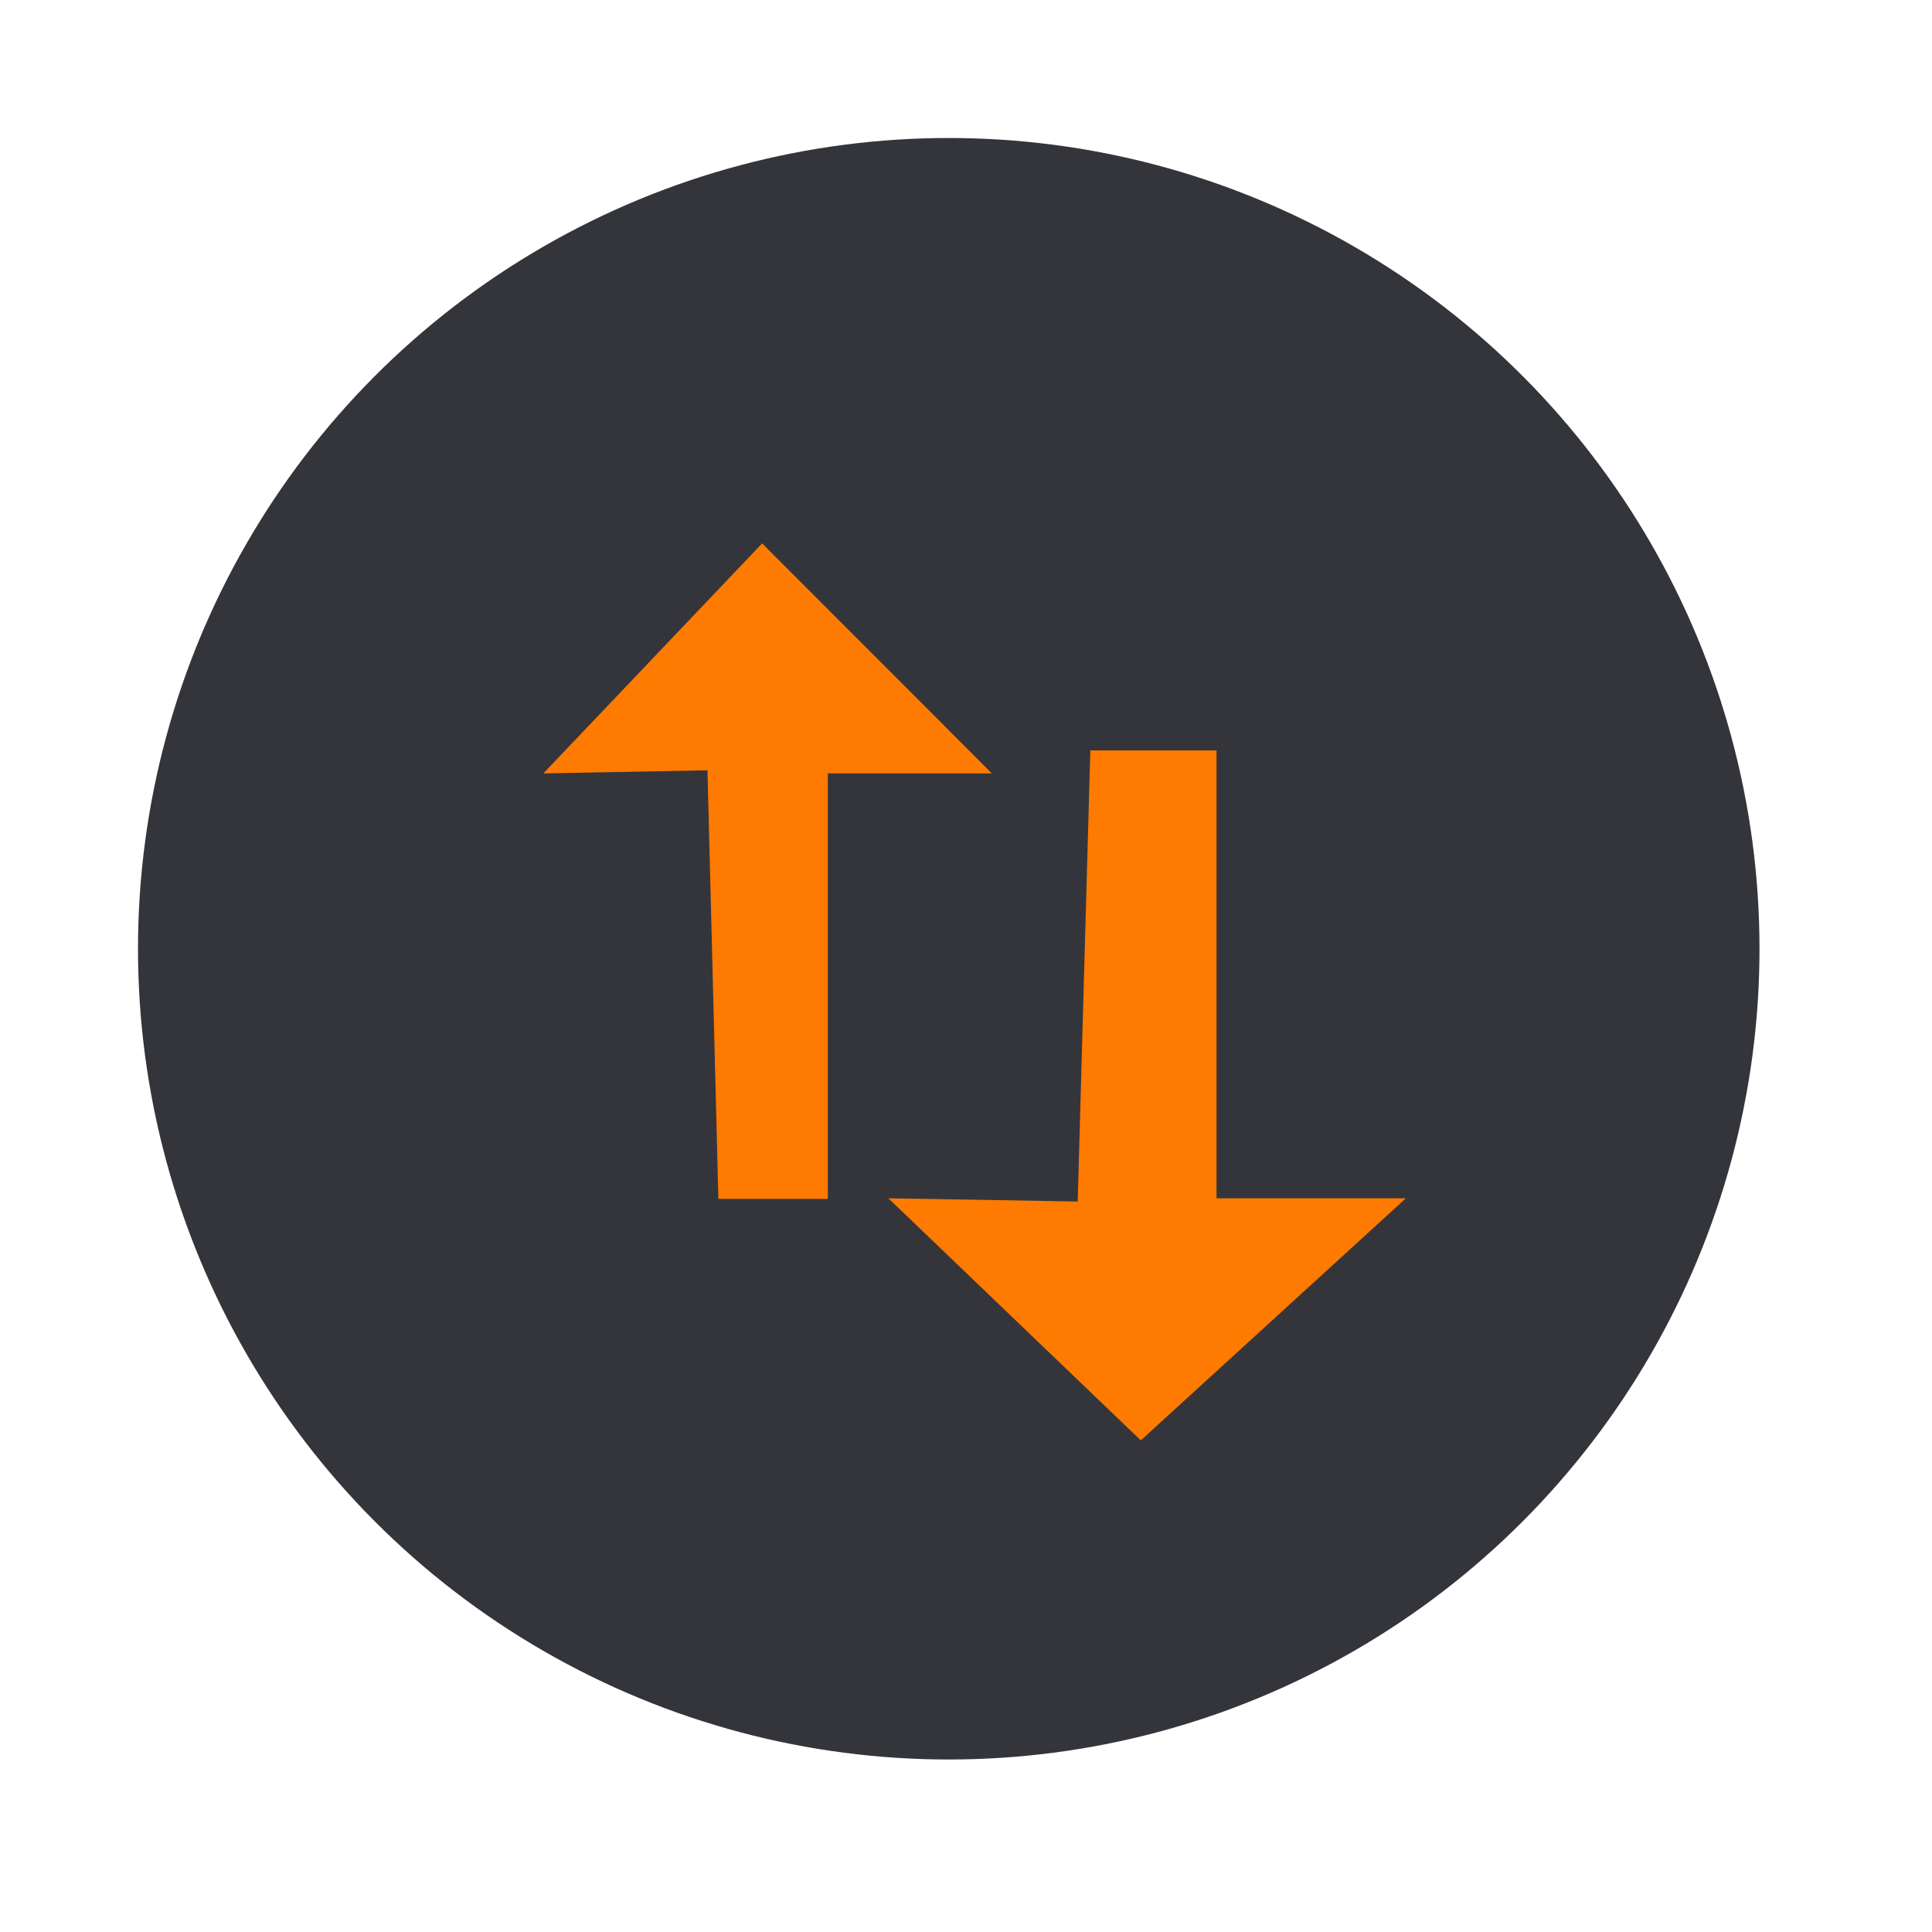
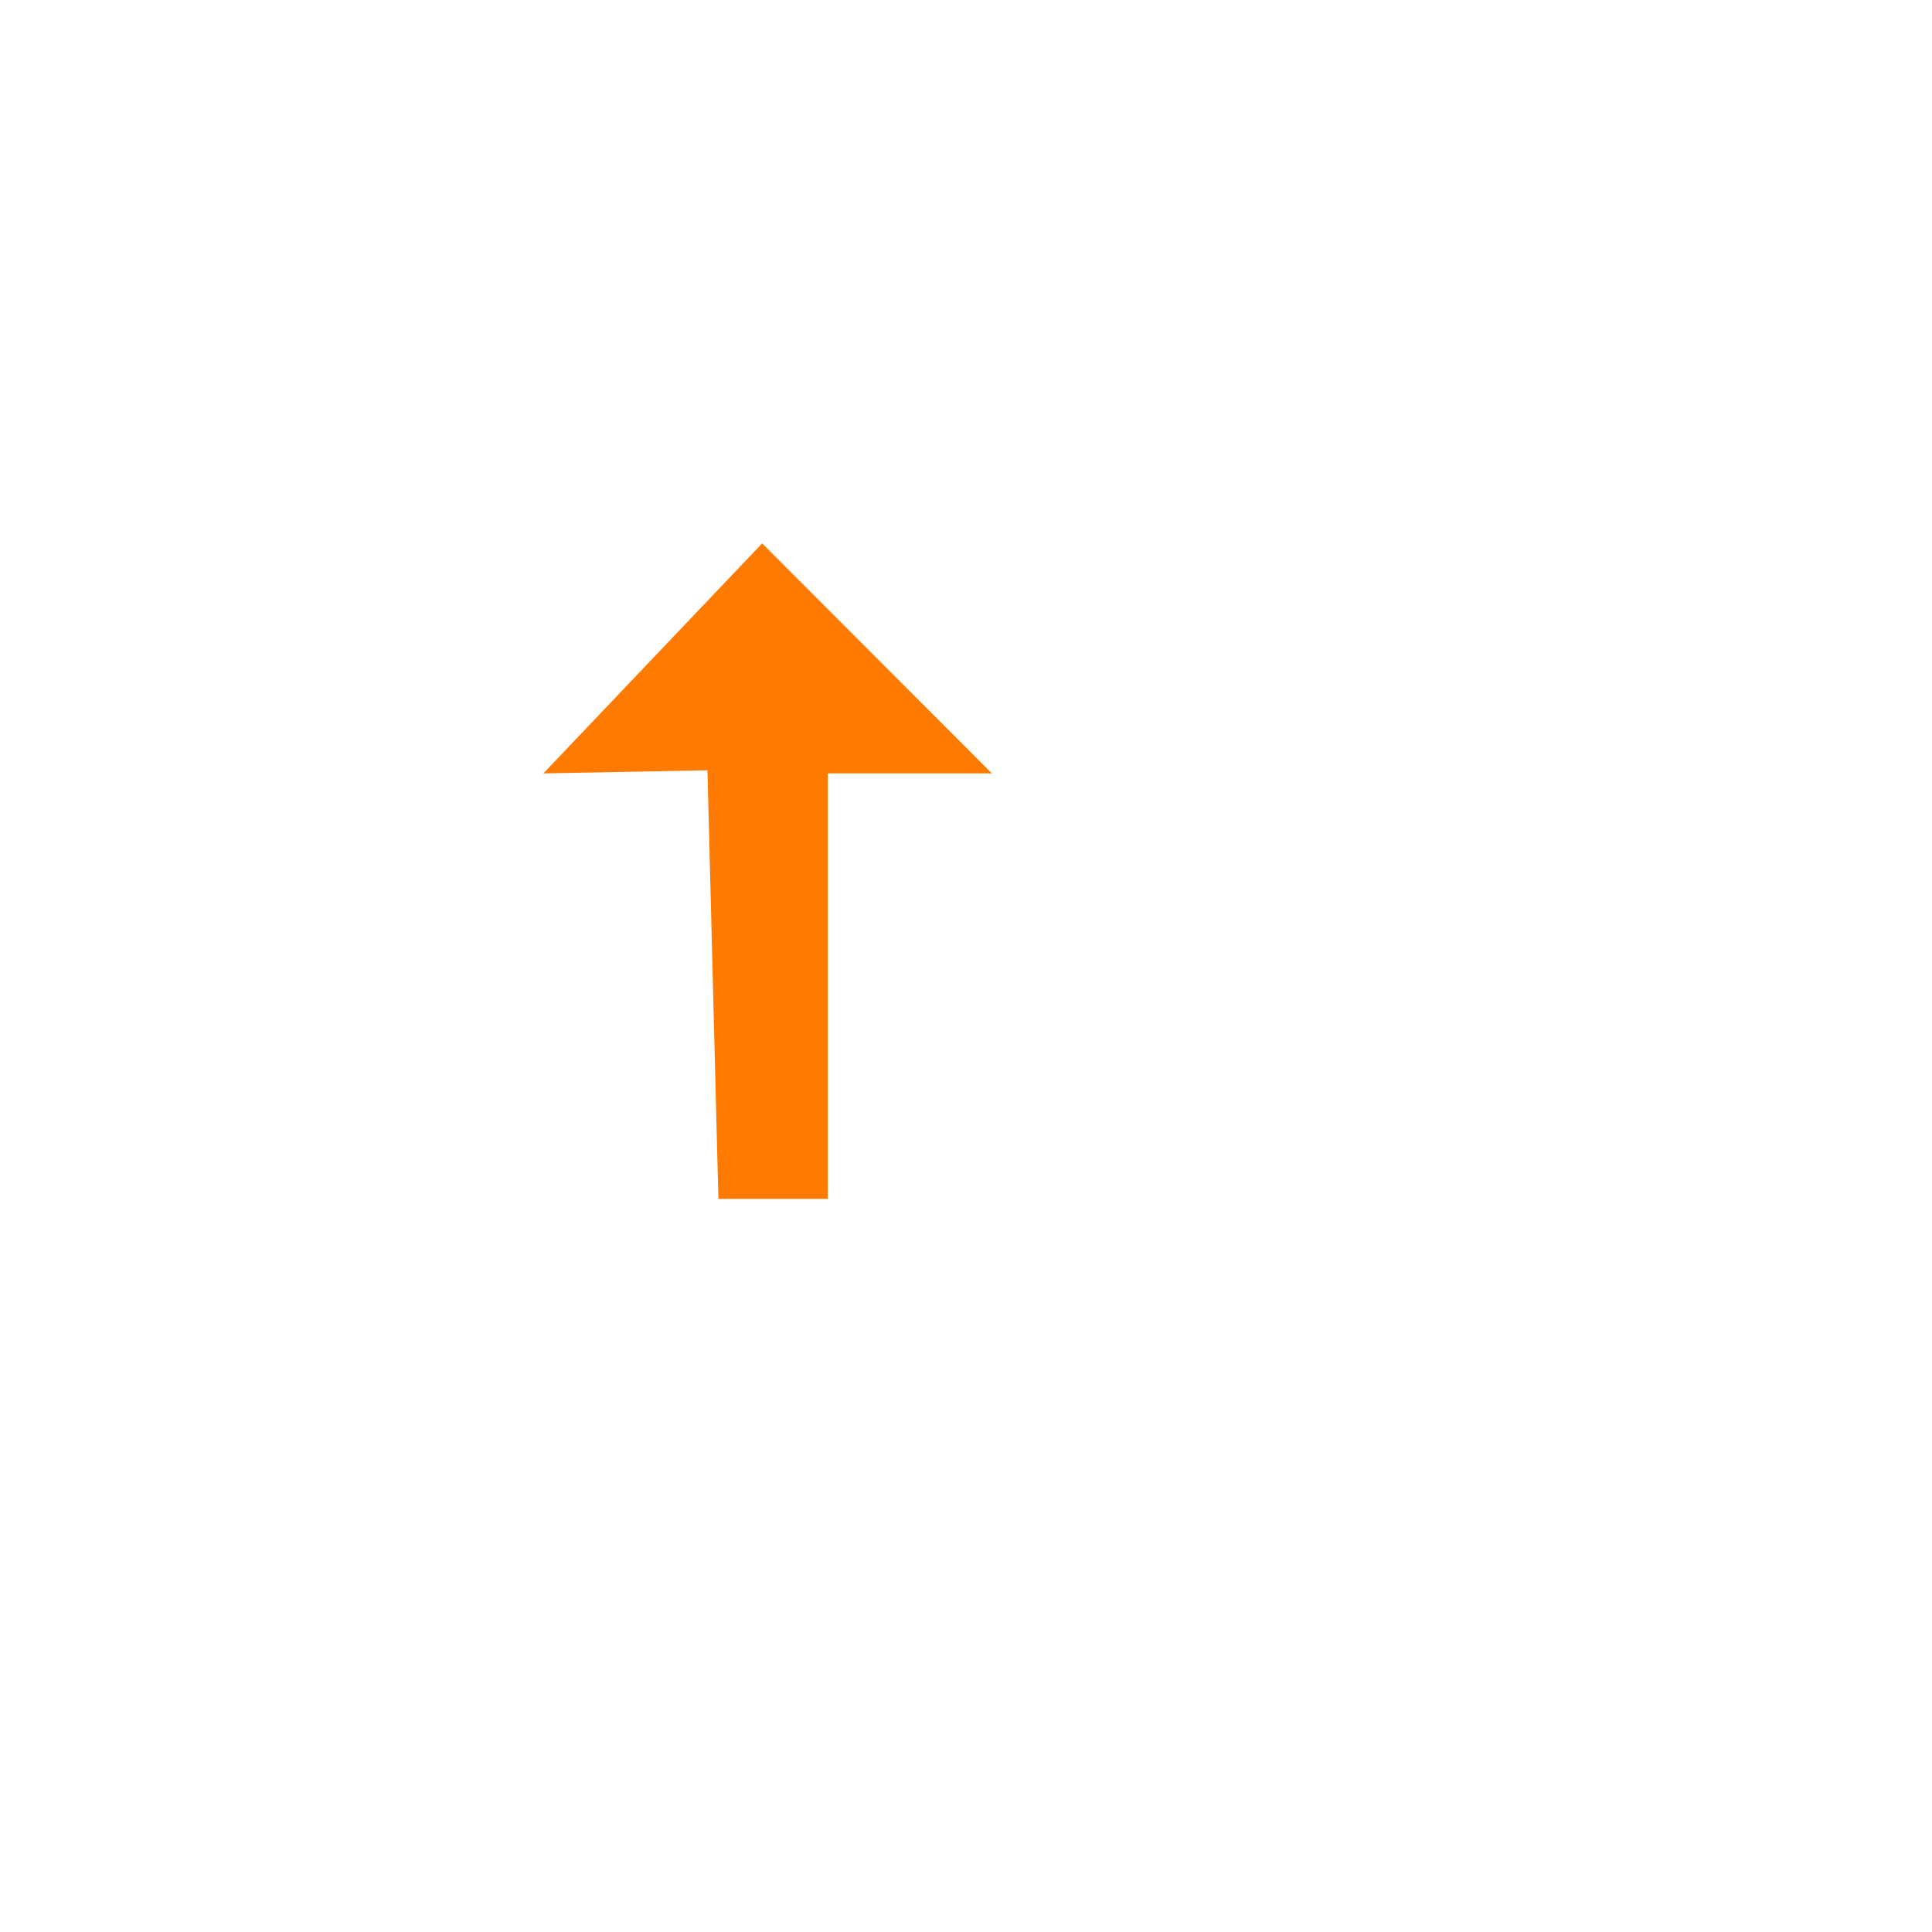
<svg xmlns="http://www.w3.org/2000/svg" width="56" height="56" viewBox="0 0 56 56" fill="none">
-   <circle cx="27.5" cy="27.5" r="23.5" fill="#34353B" />
  <path d="M23.994 34.75H20.823L20.506 22.327L15.75 22.417L22.091 15.75L28.75 22.417H23.994V34.75Z" fill="#FF7A01" />
-   <path d="M35.262 21.75H31.604L31.238 34.827L25.75 34.733L33.067 41.75L40.75 34.733H35.262V21.75Z" fill="#FF7A01" />
</svg>